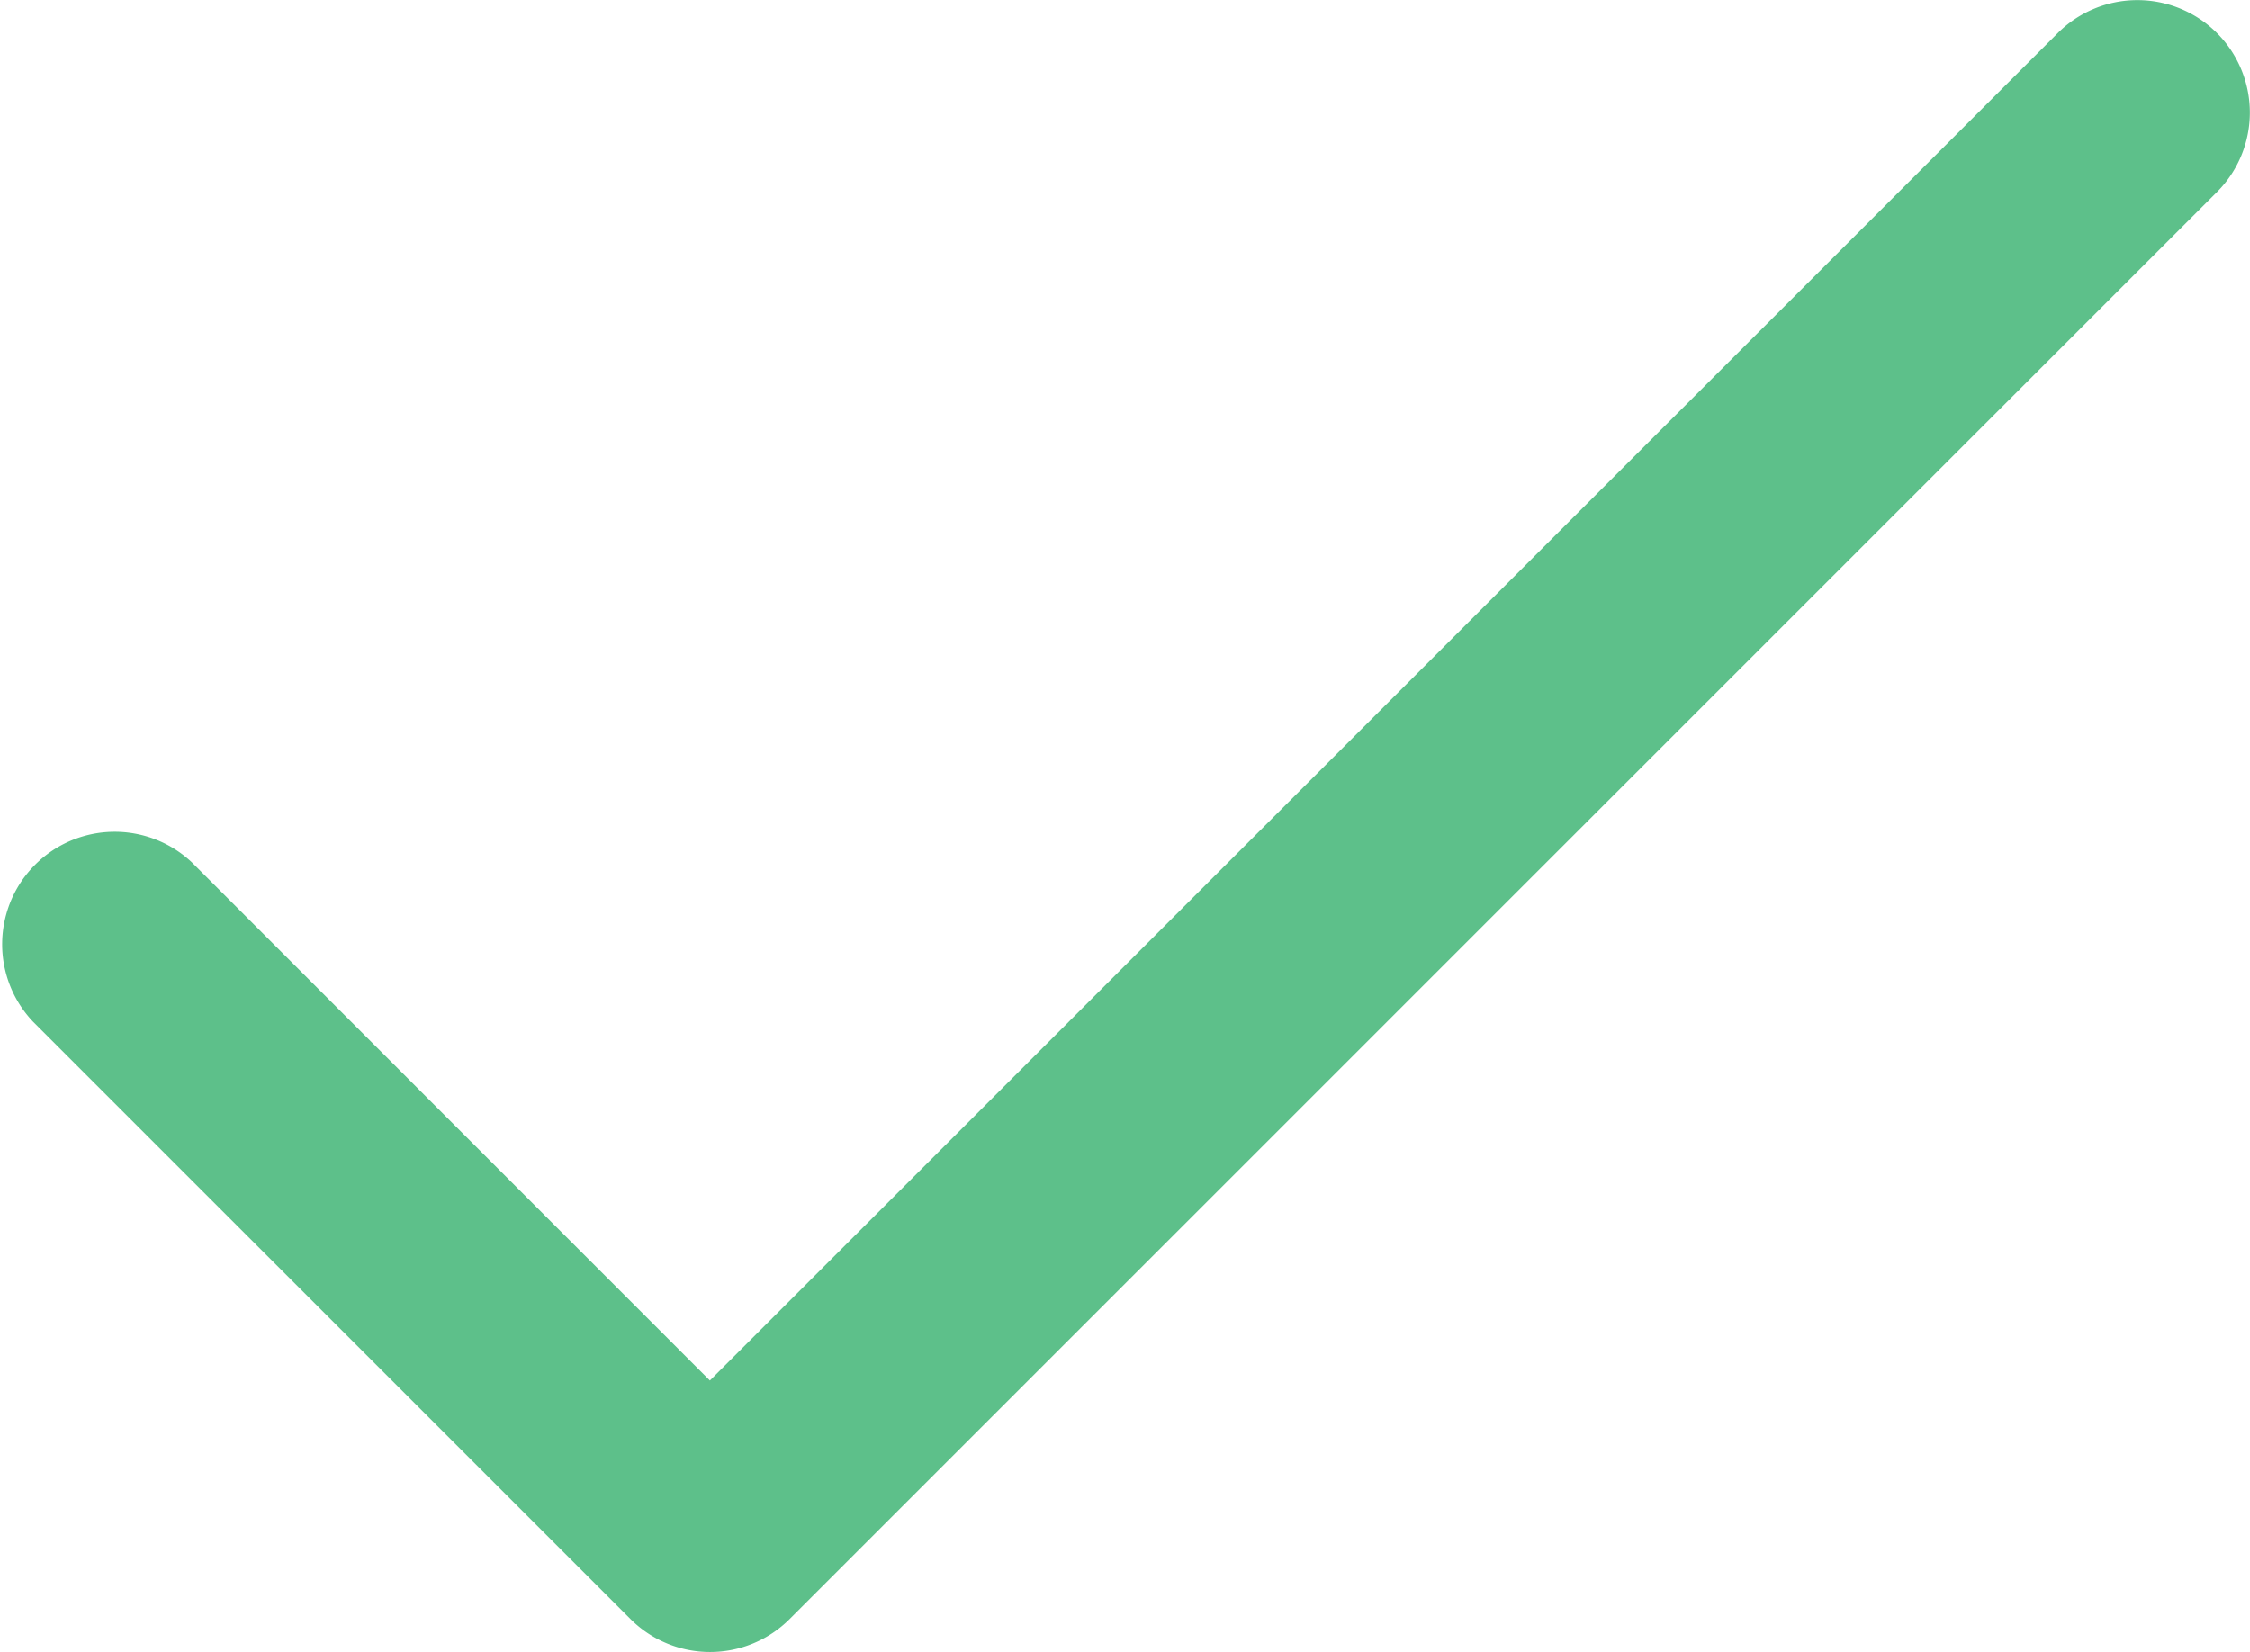
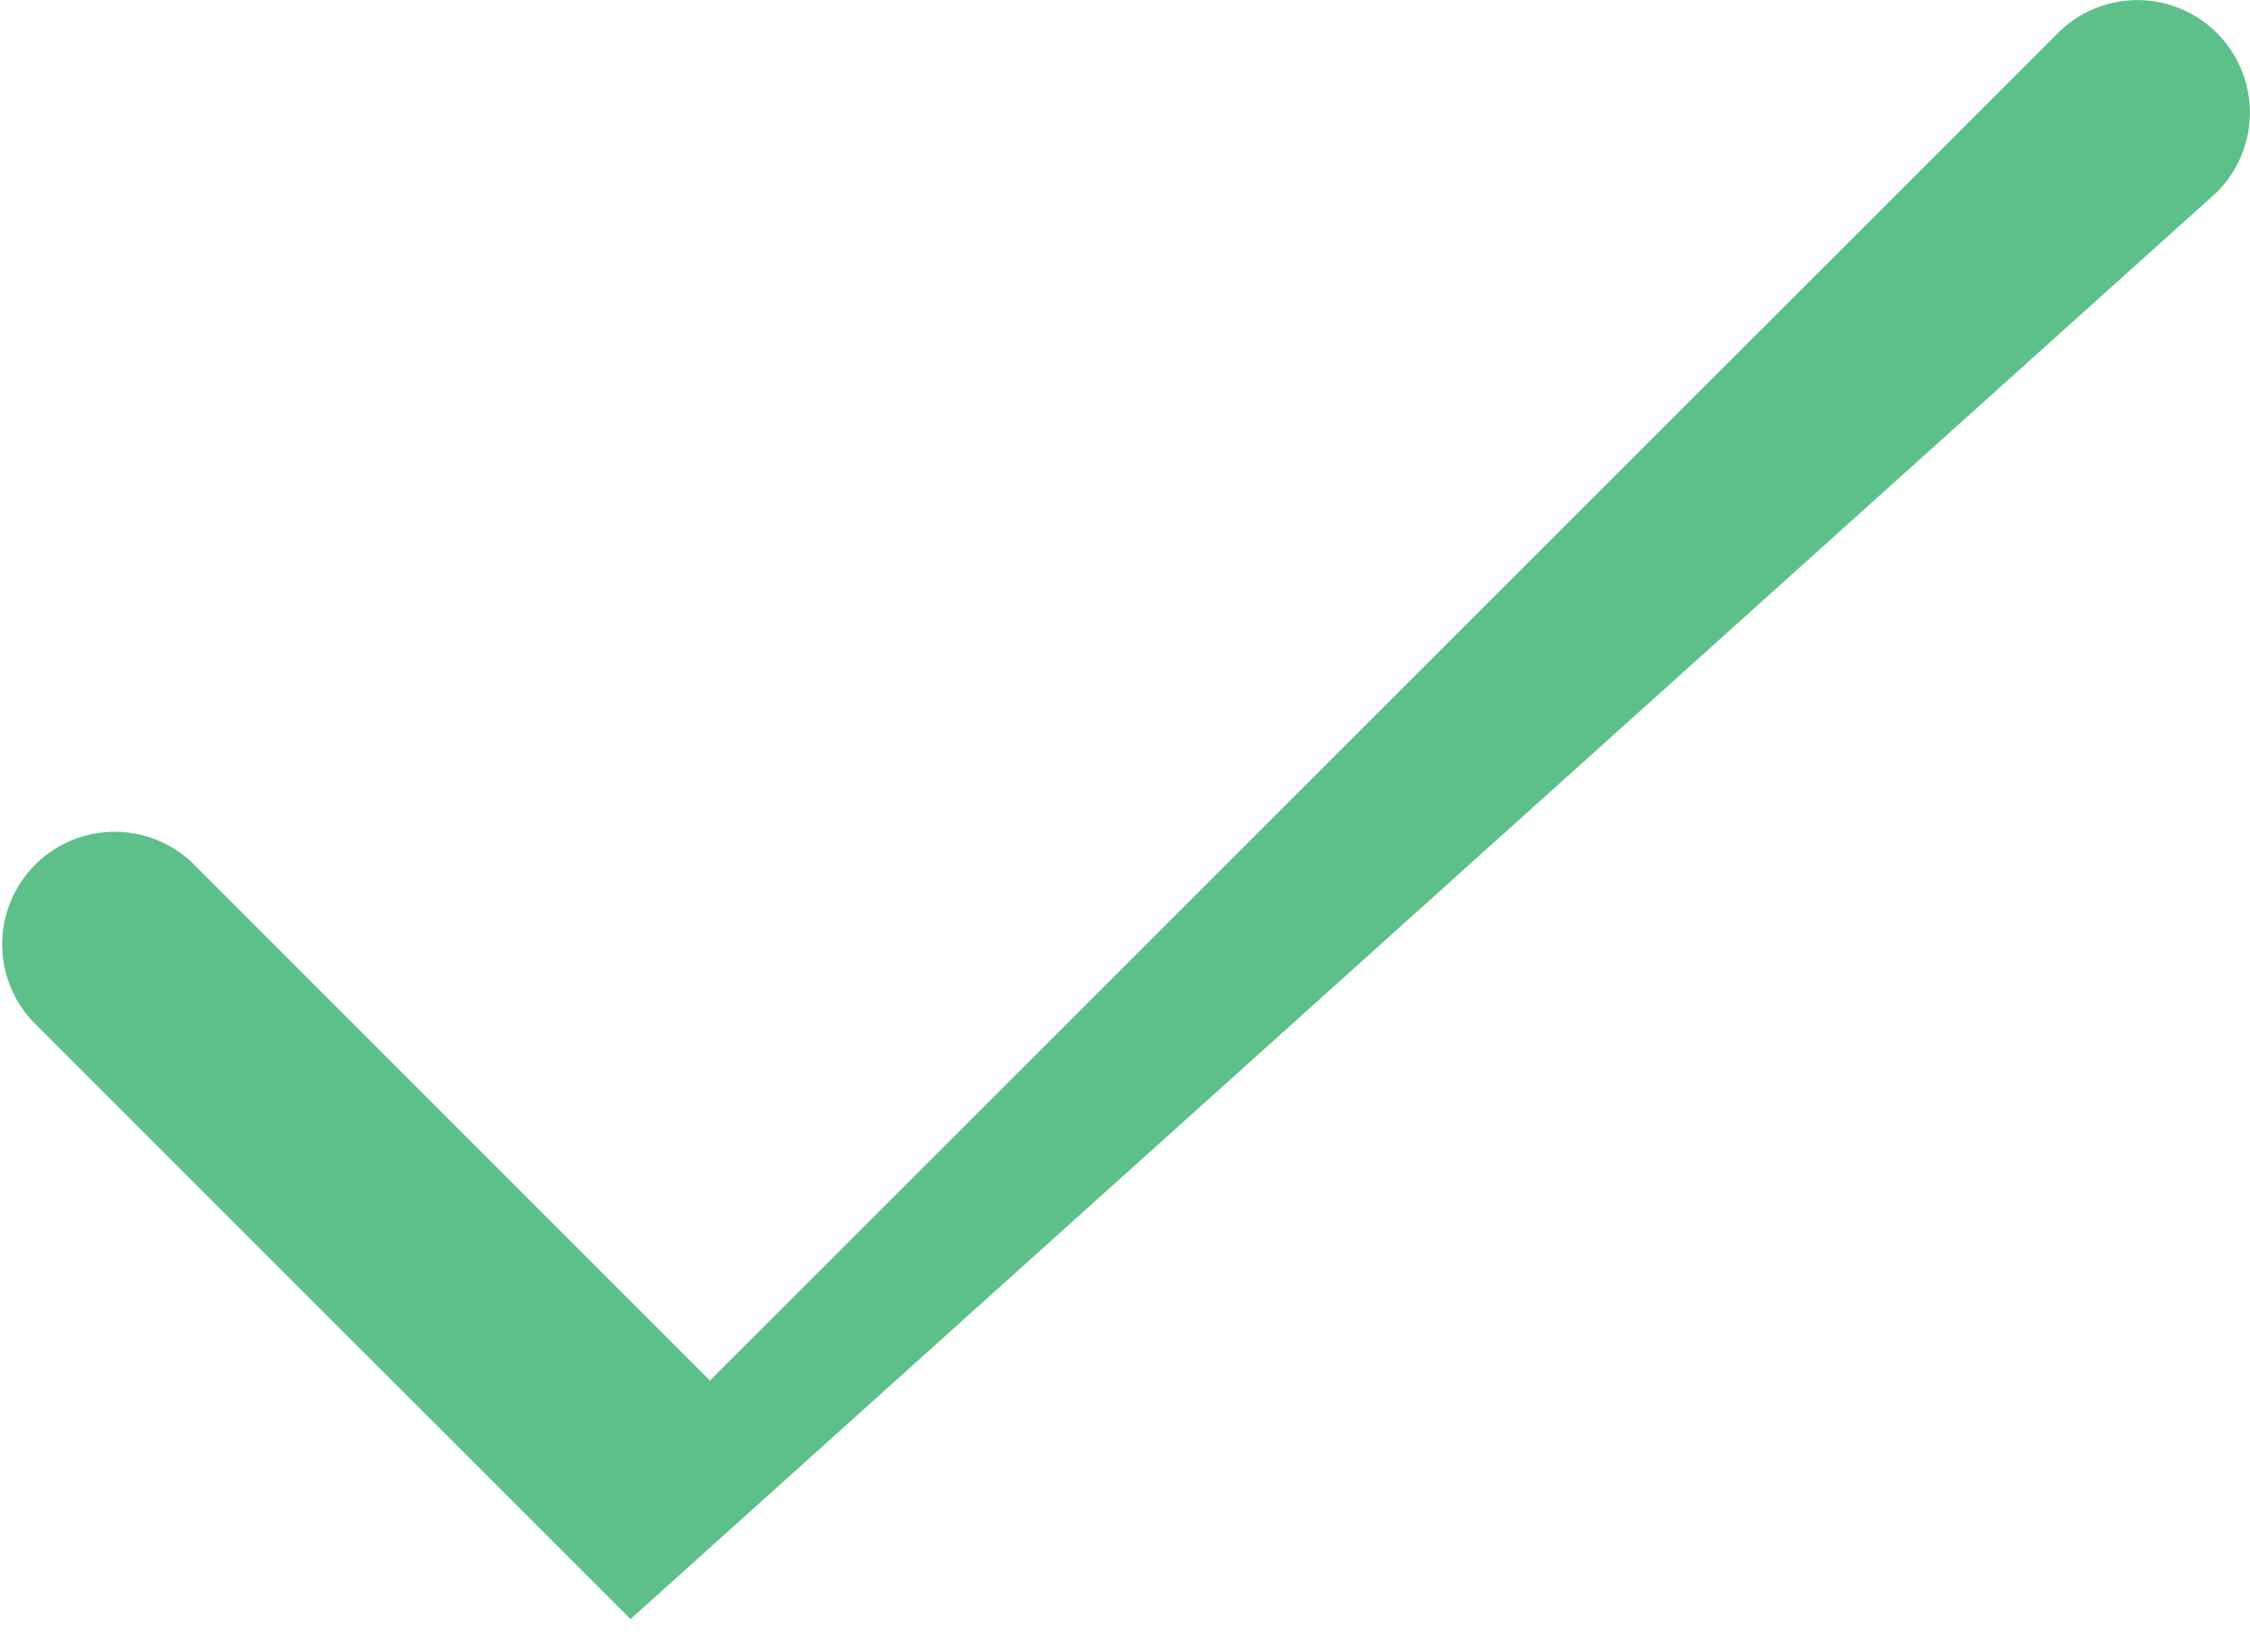
<svg xmlns="http://www.w3.org/2000/svg" width="19.333" height="14.198" viewBox="0 0 19.333 14.198">
  <g id="tick" transform="translate(0 -67.997)">
    <g id="Group_1" data-name="Group 1" transform="translate(0 67.997)">
-       <path id="Path_1" data-name="Path 1" d="M19.049,68.281a.967.967,0,0,0-1.367,0L6.1,79.862,1.65,75.41A.967.967,0,0,0,.283,76.777l5.135,5.135a.967.967,0,0,0,1.367,0L19.049,69.648A.967.967,0,0,0,19.049,68.281Z" transform="translate(0 -67.997)" fill="#5dc08a" />
+       <path id="Path_1" data-name="Path 1" d="M19.049,68.281a.967.967,0,0,0-1.367,0L6.1,79.862,1.65,75.41A.967.967,0,0,0,.283,76.777l5.135,5.135L19.049,69.648A.967.967,0,0,0,19.049,68.281Z" transform="translate(0 -67.997)" fill="#5dc08a" />
    </g>
  </g>
</svg>